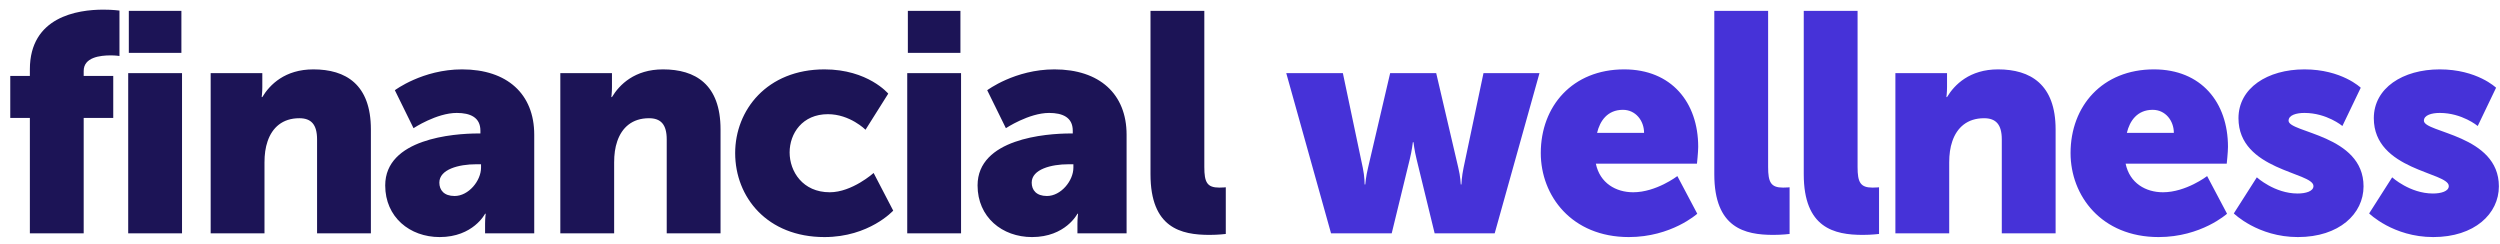
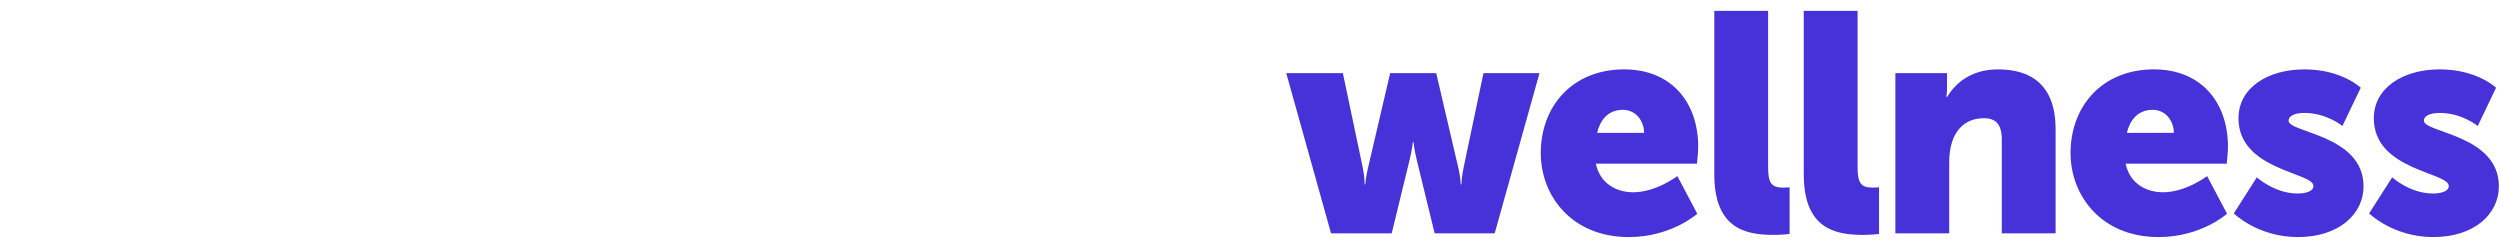
<svg xmlns="http://www.w3.org/2000/svg" width="225" height="22" viewBox="0 0 225 22" fill="none">
-   <path d="M2.688 21V10.612H0.924V6.832H2.688V6.244C2.688 1.512 6.972 0.868 9.296 0.868C10.164 0.868 10.752 0.952 10.752 0.952V5.04C10.752 5.04 10.416 4.984 9.968 4.984C9.016 4.984 7.532 5.152 7.532 6.384V6.832H10.192V10.612H7.532V21H2.688ZM11.594 4.76V0.98H16.326V4.76H11.594ZM11.538 21V6.58H16.382V21H11.538ZM18.96 21V6.58H23.608V7.84C23.608 8.316 23.552 8.736 23.552 8.736H23.608C24.28 7.616 25.652 6.244 28.2 6.244C31.112 6.244 33.38 7.588 33.38 11.648V21H28.536V12.544C28.536 11.2 28.004 10.64 26.94 10.64C25.428 10.64 24.504 11.48 24.084 12.712C23.888 13.272 23.804 13.916 23.804 14.616V21H18.96ZM34.669 16.688C34.669 12.488 40.801 12.012 43.041 12.012H43.237V11.76C43.237 10.556 42.313 10.164 41.109 10.164C39.289 10.164 37.217 11.536 37.217 11.536L35.537 8.12C35.537 8.12 38.029 6.244 41.585 6.244C45.645 6.244 48.081 8.456 48.081 12.124V21H43.657V20.132C43.657 19.656 43.713 19.236 43.713 19.236H43.657C43.657 19.236 42.593 21.336 39.569 21.336C36.881 21.336 34.669 19.544 34.669 16.688ZM39.541 16.436C39.541 17.108 39.961 17.64 40.913 17.64C42.173 17.64 43.293 16.268 43.293 15.092V14.784H42.845C41.305 14.784 39.541 15.232 39.541 16.436ZM50.429 21V6.58H55.077V7.84C55.077 8.316 55.021 8.736 55.021 8.736H55.077C55.749 7.616 57.121 6.244 59.669 6.244C62.581 6.244 64.849 7.588 64.849 11.648V21H60.005V12.544C60.005 11.2 59.473 10.64 58.409 10.64C56.897 10.64 55.973 11.48 55.553 12.712C55.357 13.272 55.273 13.916 55.273 14.616V21H50.429ZM66.165 13.776C66.165 9.912 69.022 6.244 74.201 6.244C78.121 6.244 79.942 8.428 79.942 8.428L77.897 11.676C77.897 11.676 76.498 10.276 74.51 10.276C72.213 10.276 71.066 12.012 71.066 13.72C71.066 15.428 72.242 17.304 74.677 17.304C76.694 17.304 78.626 15.568 78.626 15.568L80.389 18.956C80.389 18.956 78.234 21.336 74.201 21.336C69.049 21.336 66.165 17.752 66.165 13.776ZM81.707 4.76V0.98H86.439V4.76H81.707ZM81.651 21V6.58H86.495V21H81.651ZM87.981 16.688C87.981 12.488 94.113 12.012 96.353 12.012H96.549V11.76C96.549 10.556 95.625 10.164 94.421 10.164C92.601 10.164 90.529 11.536 90.529 11.536L88.849 8.12C88.849 8.12 91.341 6.244 94.897 6.244C98.957 6.244 101.393 8.456 101.393 12.124V21H96.969V20.132C96.969 19.656 97.025 19.236 97.025 19.236H96.969C96.969 19.236 95.905 21.336 92.881 21.336C90.193 21.336 87.981 19.544 87.981 16.688ZM92.853 16.436C92.853 17.108 93.273 17.64 94.225 17.64C95.485 17.64 96.605 16.268 96.605 15.092V14.784H96.157C94.617 14.784 92.853 15.232 92.853 16.436ZM103.545 15.68V0.98H108.389V15.036C108.389 16.408 108.641 16.884 109.733 16.884C110.041 16.884 110.321 16.856 110.321 16.856V21.056C110.321 21.056 109.649 21.14 108.865 21.14C106.289 21.14 103.545 20.524 103.545 15.68Z" fill="#1C1456" />
  <path d="M119.794 21L115.762 6.58H120.858L122.65 15.092C122.818 15.876 122.818 16.604 122.818 16.604H122.874C122.874 16.604 122.93 15.876 123.126 15.092L125.114 6.58H129.258L131.246 15.092C131.442 15.876 131.47 16.604 131.47 16.604H131.526C131.526 16.604 131.554 15.876 131.722 15.092L133.514 6.58H138.554L134.522 21H129.118L127.494 14.336C127.298 13.552 127.214 12.796 127.214 12.796H127.158C127.158 12.796 127.074 13.552 126.878 14.336L125.254 21H119.794ZM138.67 13.776C138.67 9.548 141.526 6.244 146.174 6.244C150.43 6.244 152.838 9.212 152.838 13.216C152.838 13.692 152.726 14.728 152.726 14.728H143.626C143.99 16.492 145.446 17.304 146.986 17.304C149.058 17.304 150.962 15.848 150.962 15.848L152.754 19.236C152.754 19.236 150.43 21.336 146.594 21.336C141.442 21.336 138.67 17.612 138.67 13.776ZM143.738 11.956H147.966C147.966 10.864 147.21 9.884 146.062 9.884C144.662 9.884 143.99 10.892 143.738 11.956ZM154.287 15.68V0.98H159.131V15.036C159.131 16.408 159.383 16.884 160.475 16.884C160.783 16.884 161.063 16.856 161.063 16.856V21.056C161.063 21.056 160.391 21.14 159.607 21.14C157.031 21.14 154.287 20.524 154.287 15.68ZM162.338 15.68V0.98H167.182V15.036C167.182 16.408 167.434 16.884 168.526 16.884C168.834 16.884 169.114 16.856 169.114 16.856V21.056C169.114 21.056 168.442 21.14 167.658 21.14C165.082 21.14 162.338 20.524 162.338 15.68ZM170.585 21V6.58H175.233V7.84C175.233 8.316 175.177 8.736 175.177 8.736H175.233C175.905 7.616 177.277 6.244 179.825 6.244C182.737 6.244 185.005 7.588 185.005 11.648V21H180.161V12.544C180.161 11.2 179.629 10.64 178.565 10.64C177.053 10.64 176.129 11.48 175.709 12.712C175.513 13.272 175.429 13.916 175.429 14.616V21H170.585ZM186.35 13.776C186.35 9.548 189.206 6.244 193.854 6.244C198.11 6.244 200.518 9.212 200.518 13.216C200.518 13.692 200.406 14.728 200.406 14.728H191.306C191.67 16.492 193.126 17.304 194.666 17.304C196.738 17.304 198.642 15.848 198.642 15.848L200.434 19.236C200.434 19.236 198.11 21.336 194.274 21.336C189.122 21.336 186.35 17.612 186.35 13.776ZM191.418 11.956H195.646C195.646 10.864 194.89 9.884 193.742 9.884C192.342 9.884 191.67 10.892 191.418 11.956ZM201.043 19.208L203.115 15.96C203.115 15.96 204.711 17.416 206.783 17.416C207.511 17.416 208.211 17.22 208.211 16.744C208.211 15.484 201.463 15.344 201.463 10.64C201.463 7.924 204.067 6.244 207.399 6.244C210.759 6.244 212.467 7.896 212.467 7.896L210.815 11.34C210.815 11.34 209.415 10.164 207.399 10.164C206.671 10.164 205.971 10.36 205.971 10.864C205.971 11.956 212.719 12.124 212.719 16.772C212.719 19.236 210.535 21.336 206.811 21.336C203.199 21.336 201.043 19.208 201.043 19.208ZM213.223 19.208L215.295 15.96C215.295 15.96 216.891 17.416 218.963 17.416C219.691 17.416 220.391 17.22 220.391 16.744C220.391 15.484 213.643 15.344 213.643 10.64C213.643 7.924 216.247 6.244 219.579 6.244C222.939 6.244 224.647 7.896 224.647 7.896L222.995 11.34C222.995 11.34 221.595 10.164 219.579 10.164C218.851 10.164 218.151 10.36 218.151 10.864C218.151 11.956 224.899 12.124 224.899 16.772C224.899 19.236 222.715 21.336 218.991 21.336C215.379 21.336 213.223 19.208 213.223 19.208Z" fill="#4632D8" />
</svg>